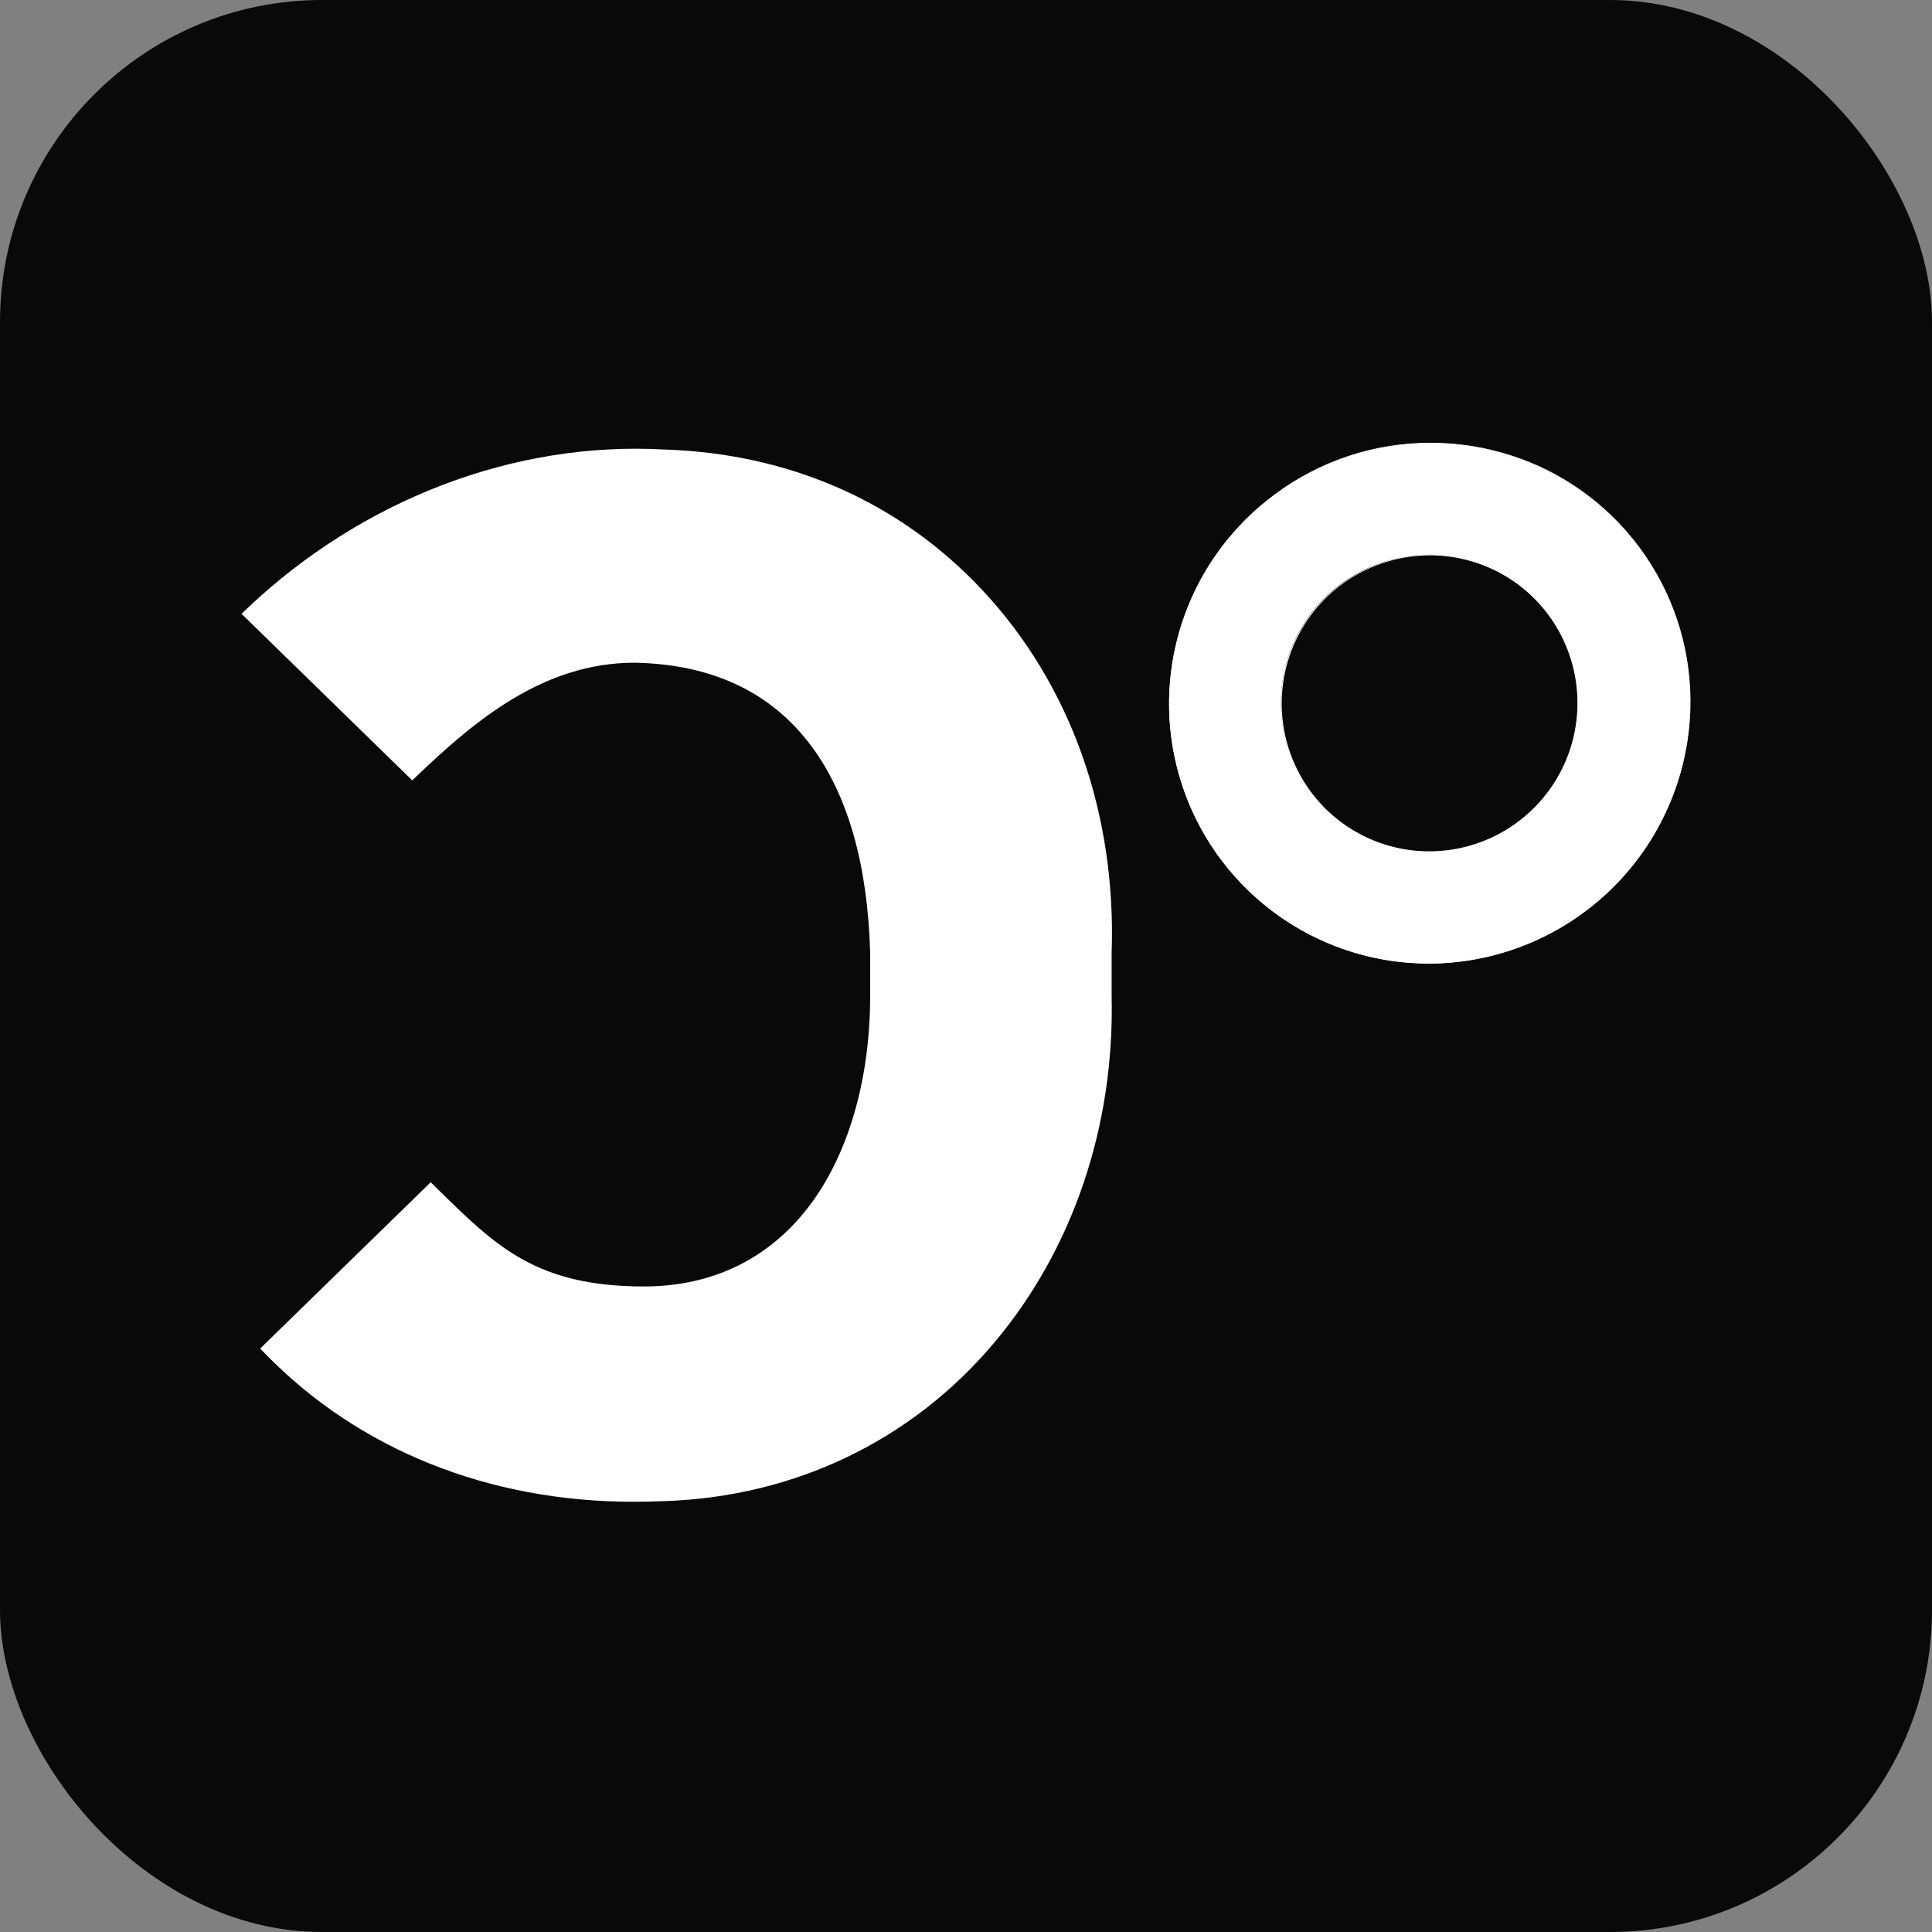
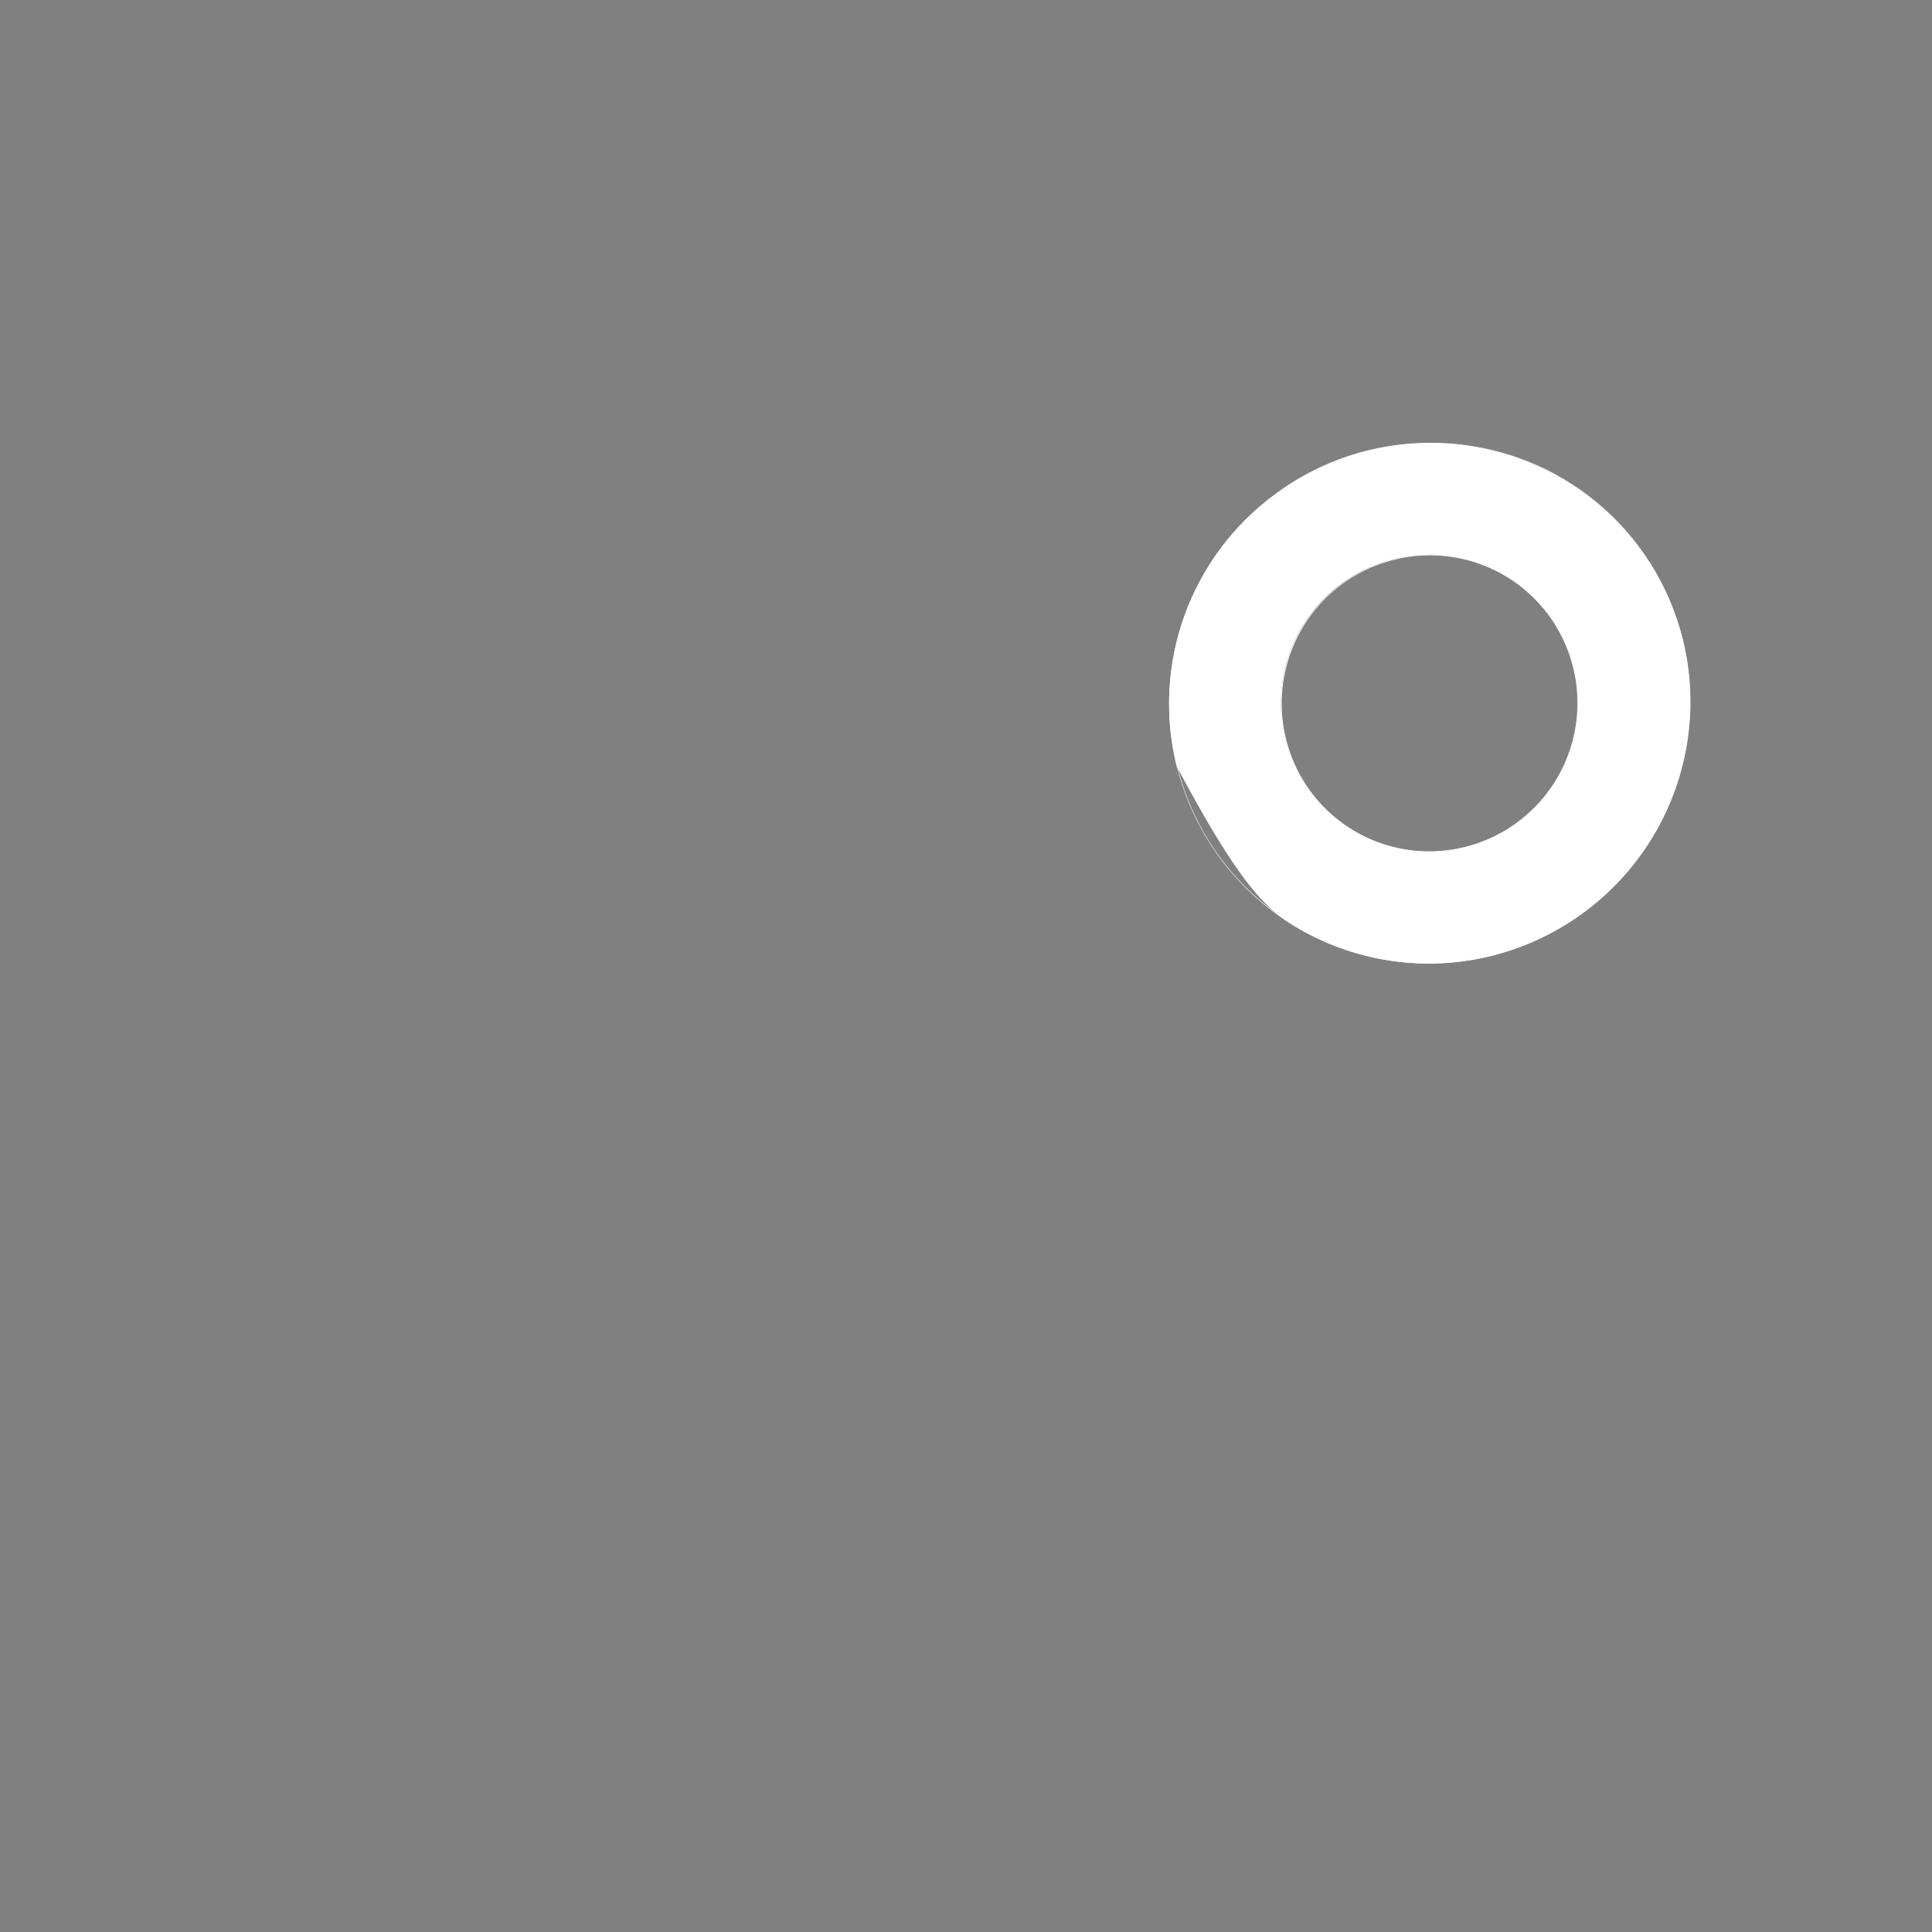
<svg xmlns="http://www.w3.org/2000/svg" width="48" height="48" viewBox="0 0 48 48" fill="none">
  <rect x="0" y="0" width="48" height="48" fill="#808080" stroke="none" />
-   <rect width="48" height="48" rx="8" fill="#09090A" />
-   <path fill-rule="evenodd" clip-rule="evenodd" d="M16.494 11.337C12.504 11.114 8.858 12.77 6.249 15.245L10.239 19.139C11.81 17.636 13.501 16.285 15.765 16.285C19.909 16.361 21.676 19.438 21.79 23.68V24.736C21.79 28.642 19.908 32.133 15.996 32.133C13.193 32.133 12.154 31.043 10.7 29.617L6.709 33.506C9.202 36.069 12.733 37.304 16.494 37.117C23.25 36.902 27.592 31.156 27.439 24.736V23.68C27.67 17.109 23.248 11.553 16.494 11.337" fill="white" />
-   <path d="M15.74 37.311C12.139 37.311 8.911 36.018 6.585 33.629L6.464 33.504L10.701 29.373L10.937 29.605C12.334 30.971 13.34 31.962 16.001 31.962C17.767 31.962 19.226 31.215 20.223 29.802C21.124 28.524 21.619 26.726 21.619 24.738V23.682C21.56 21.491 21.067 19.753 20.153 18.53C19.159 17.195 17.684 16.5 15.765 16.465C13.495 16.465 11.786 17.914 10.364 19.272L10.242 19.388L6 15.249L6.132 15.124C9.003 12.402 12.782 10.96 16.506 11.168C19.63 11.269 22.362 12.478 24.406 14.661C26.6 17.006 27.74 20.212 27.618 23.689V24.736C27.695 27.973 26.657 31.039 24.695 33.366C22.647 35.795 19.738 37.189 16.503 37.295C16.246 37.306 15.992 37.311 15.74 37.311ZM6.958 33.509C9.367 35.911 12.744 37.129 16.486 36.943C19.623 36.842 22.441 35.493 24.425 33.141C26.331 30.879 27.341 27.896 27.265 24.741V23.68C27.384 20.291 26.277 17.174 24.148 14.897C22.168 12.778 19.521 11.608 16.489 11.512H16.485C12.915 11.311 9.286 12.671 6.501 15.248L10.241 18.894C11.688 17.525 13.428 16.108 15.765 16.108C19.635 16.179 21.835 18.866 21.964 23.673V24.735C21.964 26.791 21.445 28.663 20.503 29.998C19.439 31.508 17.884 32.306 15.996 32.306C13.202 32.306 12.095 31.227 10.7 29.861L6.958 33.509Z" fill="white" />
-   <path d="M32.552 19.667C32.057 19.002 31.8 18.189 31.825 17.36C31.849 16.53 32.152 15.733 32.685 15.098C33.219 14.463 33.951 14.026 34.763 13.858C35.576 13.691 36.421 13.803 37.162 14.175C37.903 14.548 38.497 15.159 38.847 15.911C39.198 16.663 39.284 17.512 39.092 18.319C38.9 19.126 38.442 19.844 37.791 20.358C37.14 20.873 36.334 21.152 35.505 21.151C34.931 21.151 34.365 21.017 33.853 20.759C33.34 20.501 32.895 20.127 32.552 19.667ZM31.679 12.289C30.994 12.791 30.415 13.425 29.976 14.152C29.536 14.879 29.244 15.685 29.118 16.526C28.991 17.366 29.031 18.223 29.237 19.047C29.442 19.872 29.808 20.647 30.314 21.33C30.82 22.012 31.456 22.588 32.186 23.024C32.915 23.46 33.723 23.747 34.564 23.87C35.405 23.993 36.261 23.948 37.085 23.739C37.908 23.529 38.682 23.159 39.362 22.65C42.236 20.517 42.847 16.471 40.726 13.608C39.7 12.235 38.171 11.326 36.475 11.078C34.779 10.831 33.054 11.266 31.679 12.289Z" fill="white" />
+   <path d="M32.552 19.667C32.057 19.002 31.8 18.189 31.825 17.36C31.849 16.53 32.152 15.733 32.685 15.098C33.219 14.463 33.951 14.026 34.763 13.858C35.576 13.691 36.421 13.803 37.162 14.175C37.903 14.548 38.497 15.159 38.847 15.911C39.198 16.663 39.284 17.512 39.092 18.319C38.9 19.126 38.442 19.844 37.791 20.358C37.14 20.873 36.334 21.152 35.505 21.151C34.931 21.151 34.365 21.017 33.853 20.759C33.34 20.501 32.895 20.127 32.552 19.667ZM31.679 12.289C30.994 12.791 30.415 13.425 29.976 14.152C29.536 14.879 29.244 15.685 29.118 16.526C28.991 17.366 29.031 18.223 29.237 19.047C30.82 22.012 31.456 22.588 32.186 23.024C32.915 23.46 33.723 23.747 34.564 23.87C35.405 23.993 36.261 23.948 37.085 23.739C37.908 23.529 38.682 23.159 39.362 22.65C42.236 20.517 42.847 16.471 40.726 13.608C39.7 12.235 38.171 11.326 36.475 11.078C34.779 10.831 33.054 11.266 31.679 12.289Z" fill="white" />
  <path d="M35.506 23.94C35.188 23.94 34.87 23.917 34.555 23.871C33.29 23.683 32.109 23.123 31.162 22.263C30.216 21.402 29.546 20.281 29.237 19.039C28.928 17.798 28.995 16.493 29.429 15.29C29.863 14.086 30.644 13.039 31.674 12.28C32.792 11.447 34.15 10.998 35.545 11C36.538 11.001 37.517 11.227 38.409 11.662C39.635 12.266 40.638 13.246 41.27 14.458C41.903 15.67 42.133 17.053 41.926 18.405C41.693 19.942 40.917 21.345 39.739 22.361C38.562 23.376 37.059 23.936 35.504 23.94H35.506ZM31.685 12.297C31.002 12.801 30.425 13.435 29.987 14.163C29.549 14.89 29.26 15.697 29.135 16.537C29.008 17.374 29.048 18.227 29.253 19.048C29.457 19.869 29.822 20.641 30.326 21.321C30.83 22 31.463 22.573 32.19 23.007C32.916 23.441 33.721 23.727 34.559 23.848C36.255 24.095 37.979 23.661 39.356 22.64C40.733 21.619 41.65 20.095 41.906 18.4C42.111 17.052 41.882 15.674 41.251 14.465C40.621 13.257 39.621 12.28 38.398 11.678C37.509 11.244 36.533 11.019 35.544 11.018C34.154 11.017 32.8 11.466 31.685 12.297ZM35.505 21.165C34.929 21.168 34.36 21.035 33.845 20.776C33.33 20.517 32.884 20.14 32.543 19.676C32.255 19.285 32.046 18.842 31.929 18.37C31.812 17.899 31.79 17.41 31.862 16.93C31.935 16.449 32.101 15.988 32.352 15.573C32.603 15.157 32.934 14.795 33.325 14.507C33.715 14.217 34.158 14.006 34.629 13.887C35.1 13.768 35.591 13.744 36.072 13.815C36.992 13.957 37.824 14.442 38.403 15.172C38.981 15.902 39.262 16.823 39.191 17.752C39.119 18.68 38.7 19.548 38.017 20.18C37.333 20.813 36.436 21.165 35.505 21.165ZM35.529 13.797C34.848 13.797 34.18 13.985 33.599 14.341C33.018 14.698 32.548 15.209 32.24 15.817C31.933 16.425 31.8 17.106 31.856 17.785C31.913 18.464 32.157 19.114 32.561 19.663C32.92 20.151 33.395 20.543 33.941 20.803C34.489 21.064 35.092 21.186 35.697 21.158C36.302 21.13 36.892 20.953 37.412 20.642C37.933 20.332 38.369 19.898 38.681 19.379C38.994 18.86 39.173 18.271 39.204 17.666C39.235 17.061 39.116 16.457 38.858 15.909C38.599 15.361 38.209 14.885 37.723 14.523C37.236 14.162 36.668 13.926 36.069 13.837C35.89 13.81 35.71 13.796 35.529 13.796V13.797Z" fill="white" />
</svg>